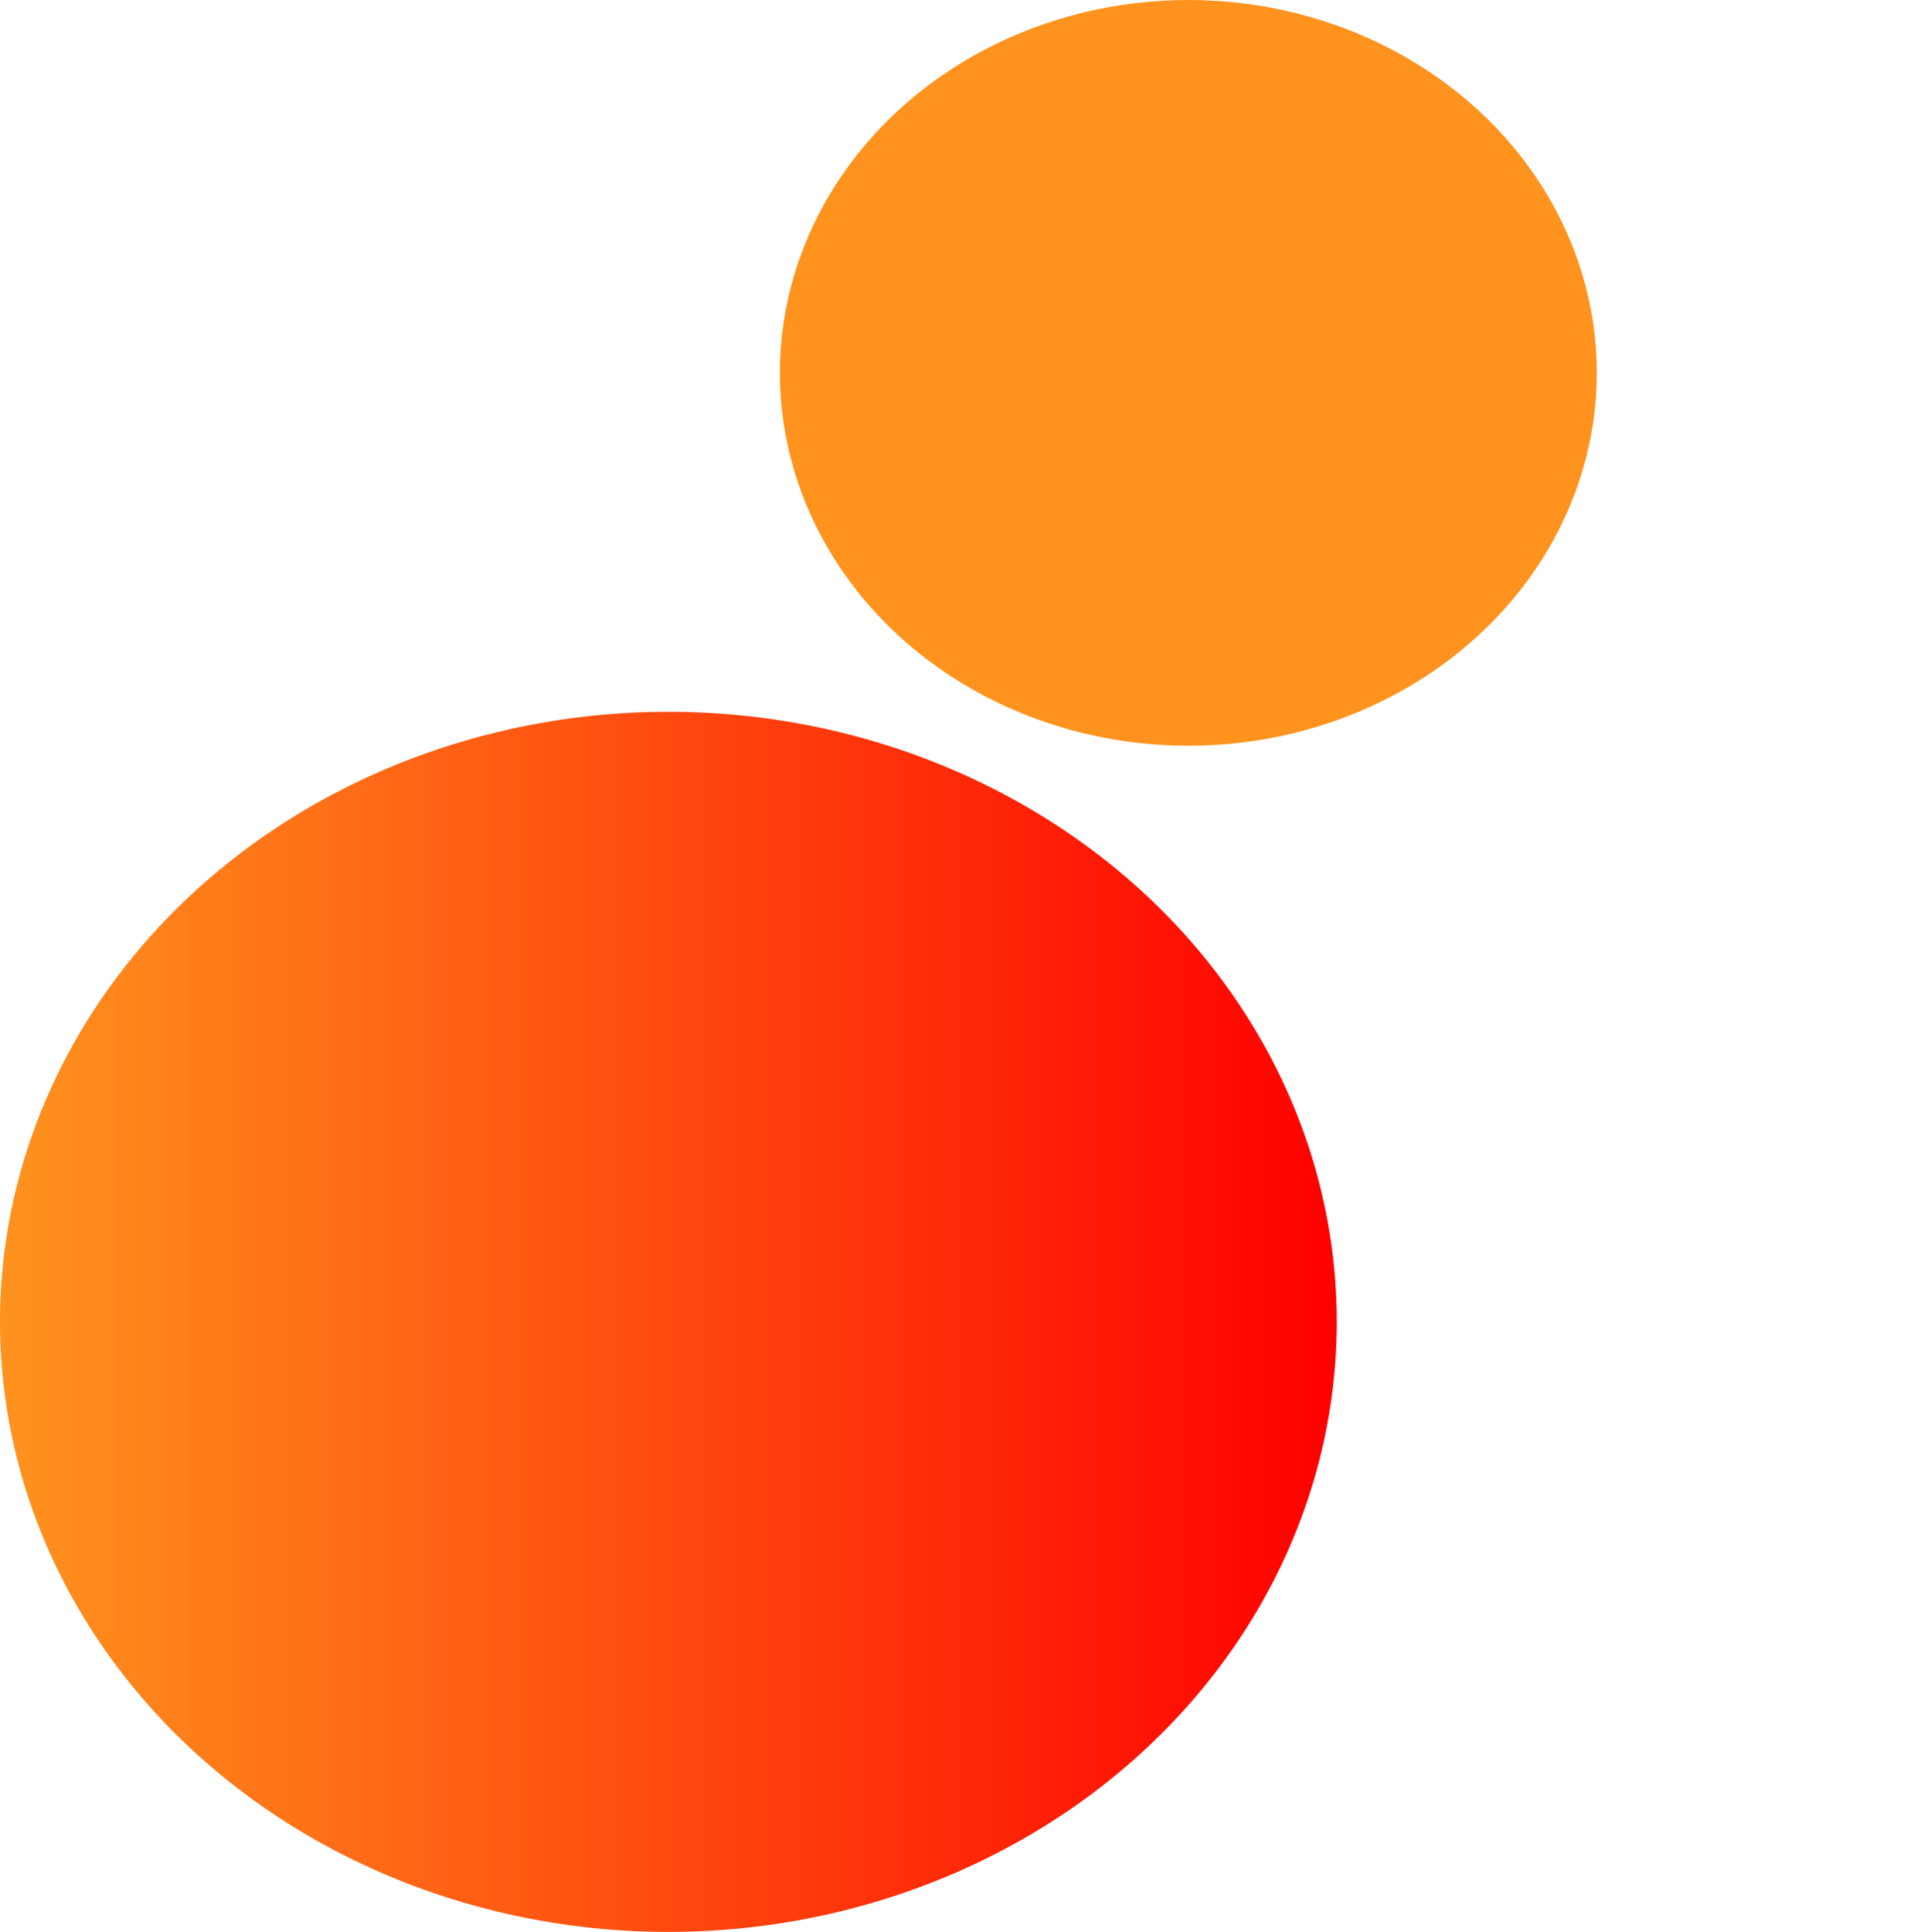
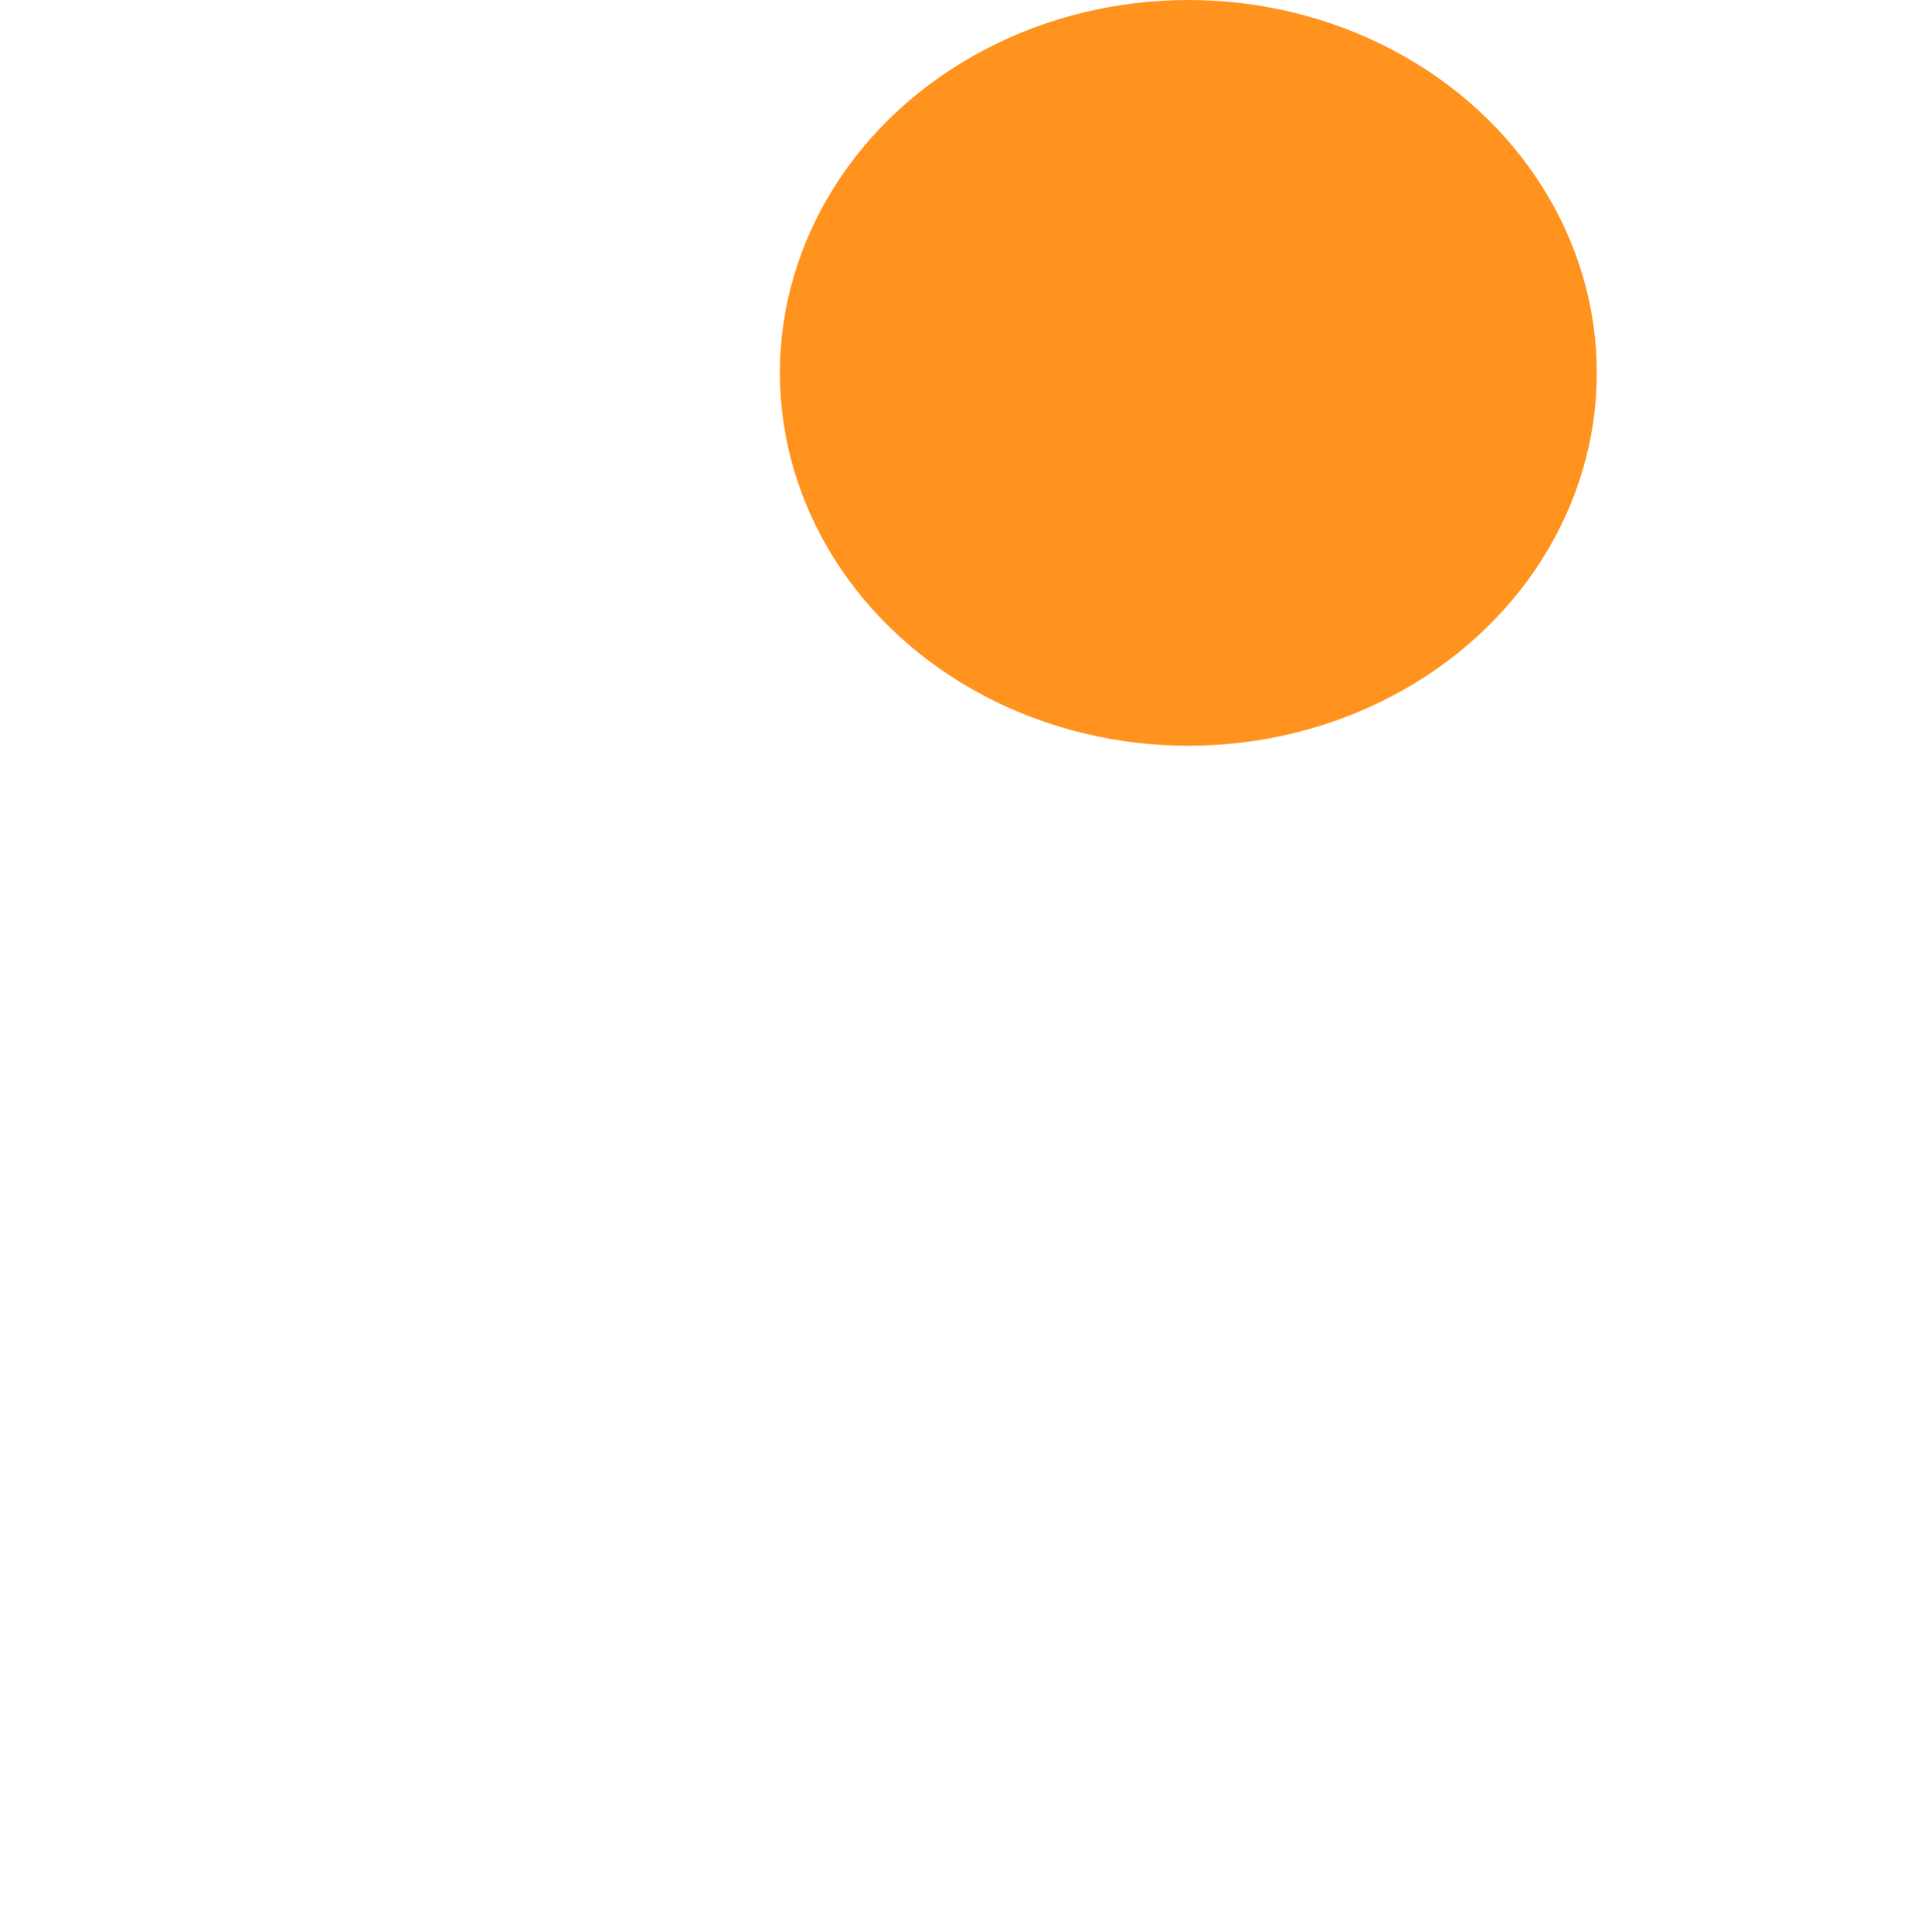
<svg xmlns="http://www.w3.org/2000/svg" id="_レイヤー_1" data-name="レイヤー 1" viewBox="0 0 193.45 193.52">
  <defs>
    <style>
      .cls-1 {
        fill: url(#_名称未設定グラデーション_8);
      }

      .cls-1, .cls-2 {
        stroke-width: 0px;
      }

      .cls-2 {
        fill: #ff931e;
      }
    </style>
    <linearGradient id="_名称未設定グラデーション_8" data-name="名称未設定グラデーション 8" x1="0" y1="132.41" x2="133.93" y2="132.41" gradientUnits="userSpaceOnUse">
      <stop offset="0" stop-color="#ff931e" />
      <stop offset="1" stop-color="red" />
    </linearGradient>
  </defs>
-   <ellipse class="cls-1" cx="66.96" cy="132.41" rx="66.96" ry="61.11" />
  <ellipse class="cls-2" cx="119.05" cy="37.35" rx="40.92" ry="37.35" />
</svg>